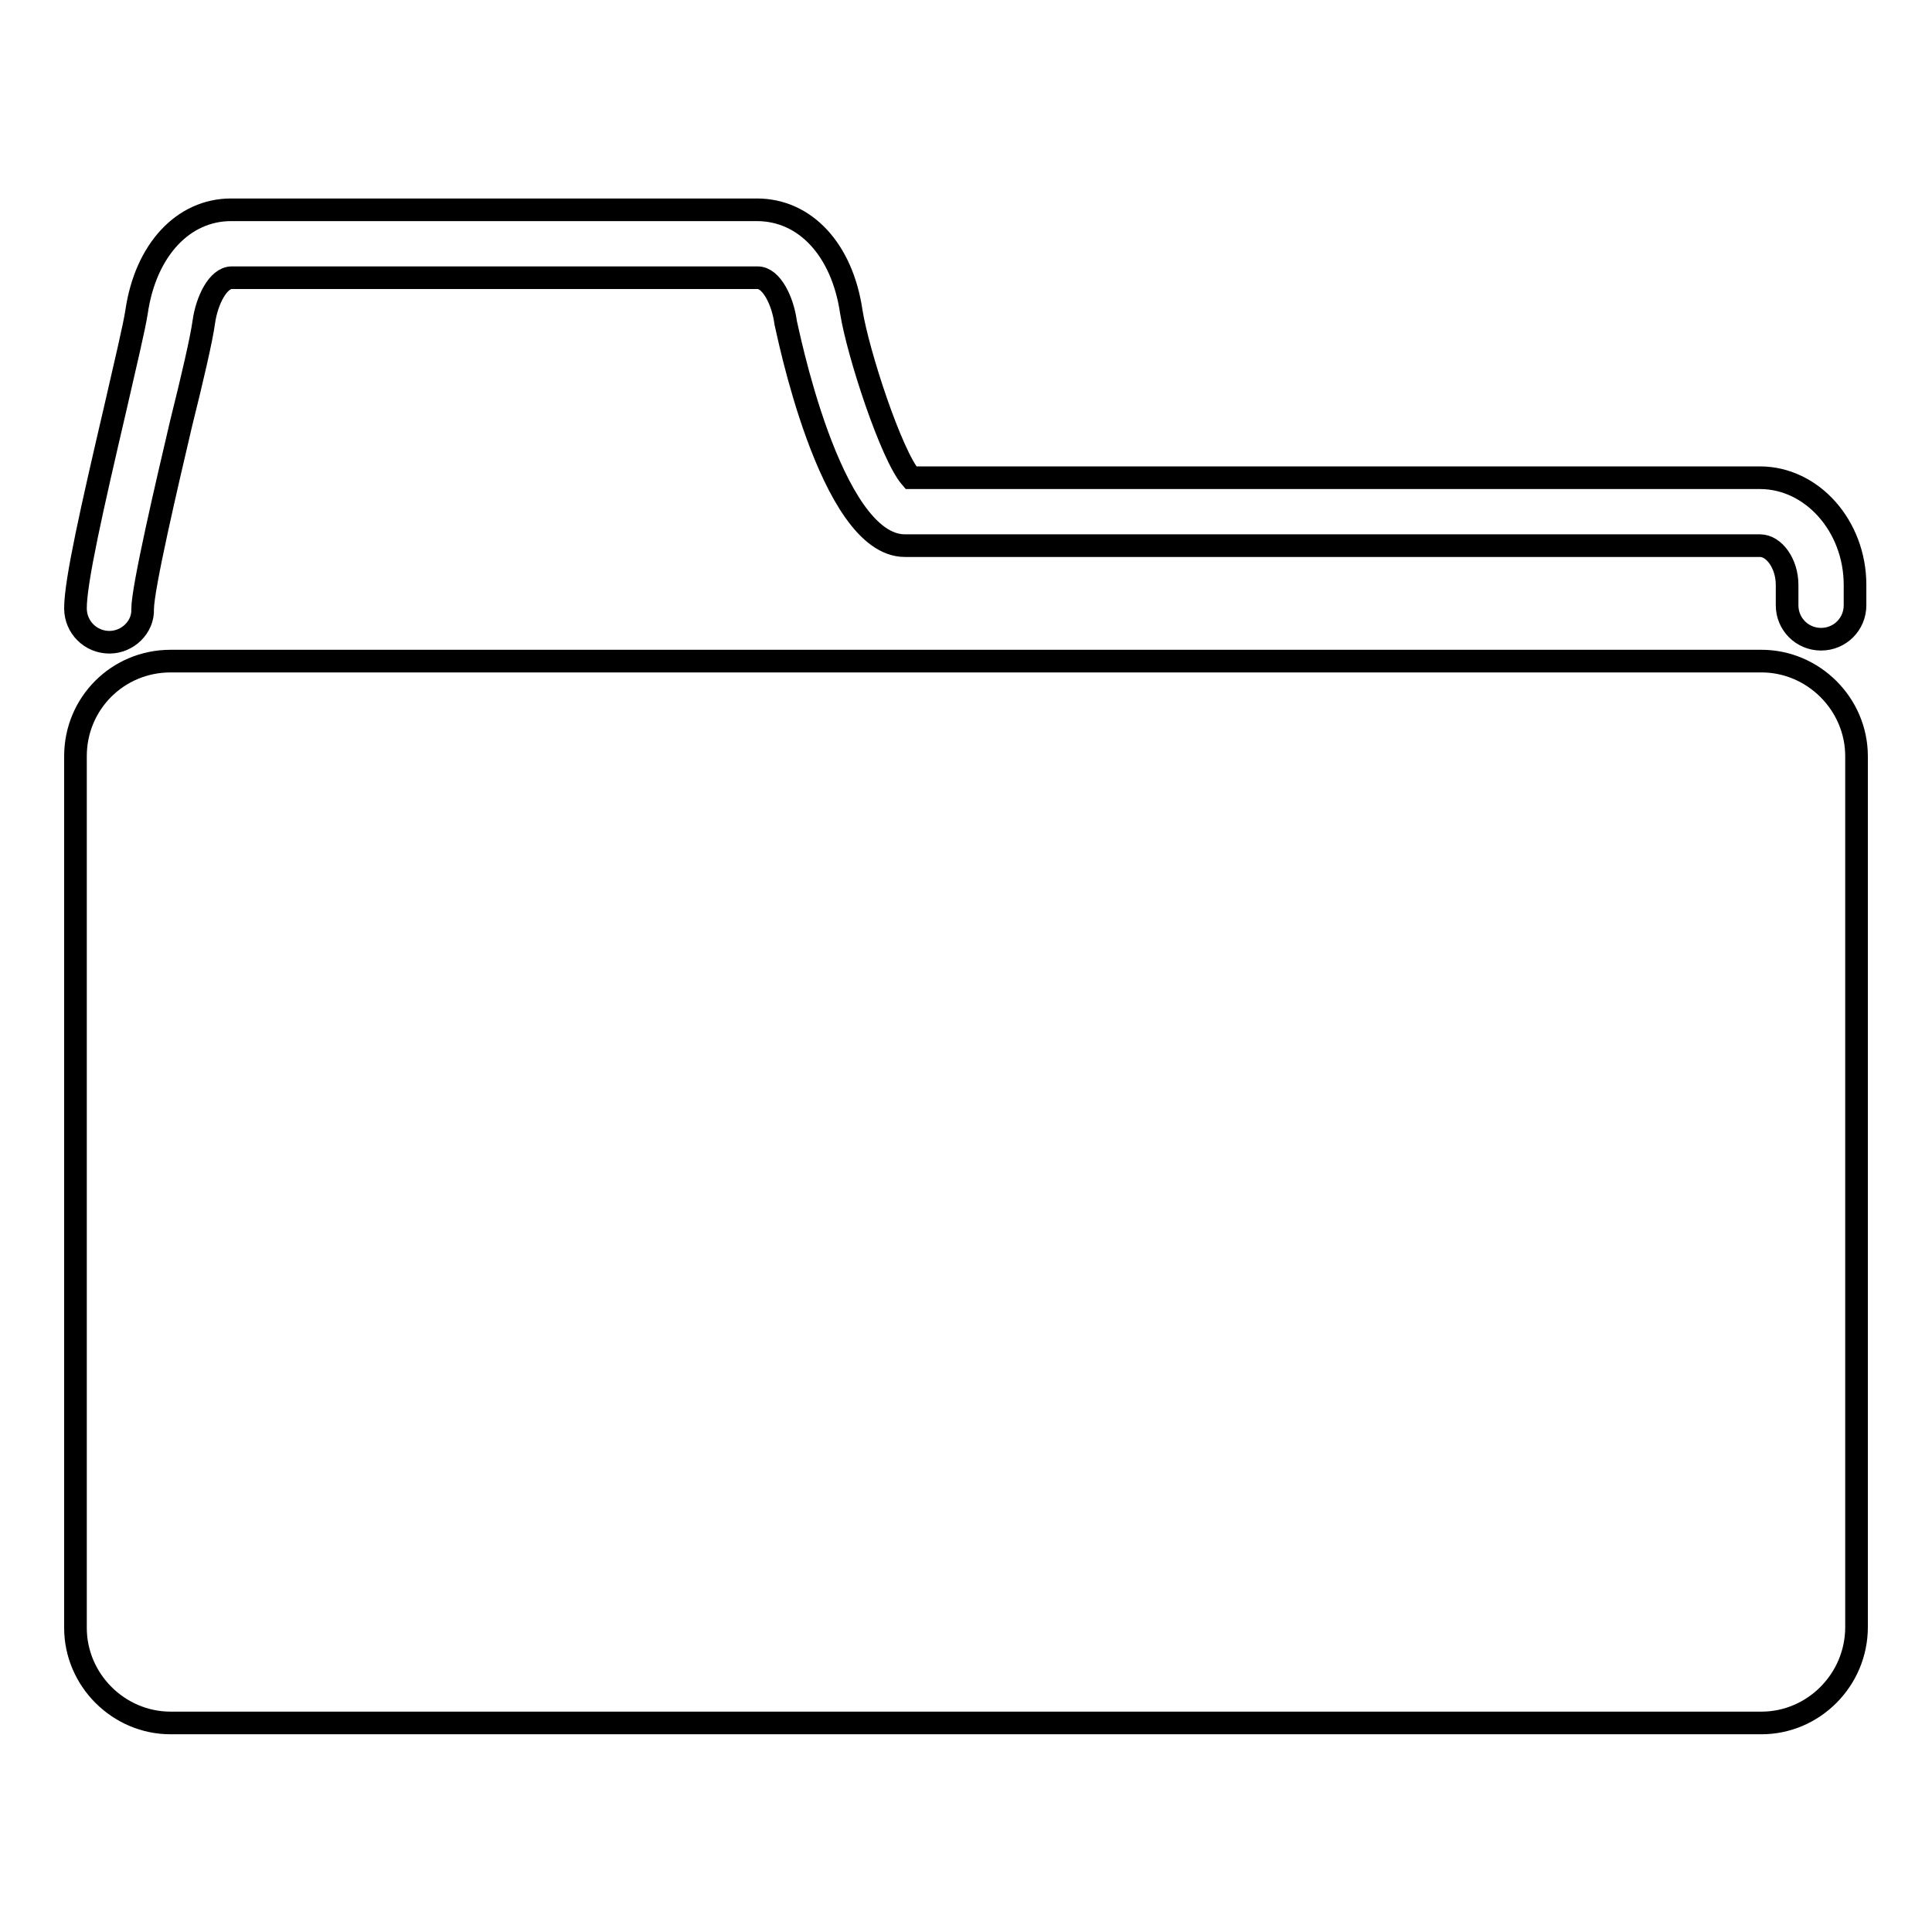
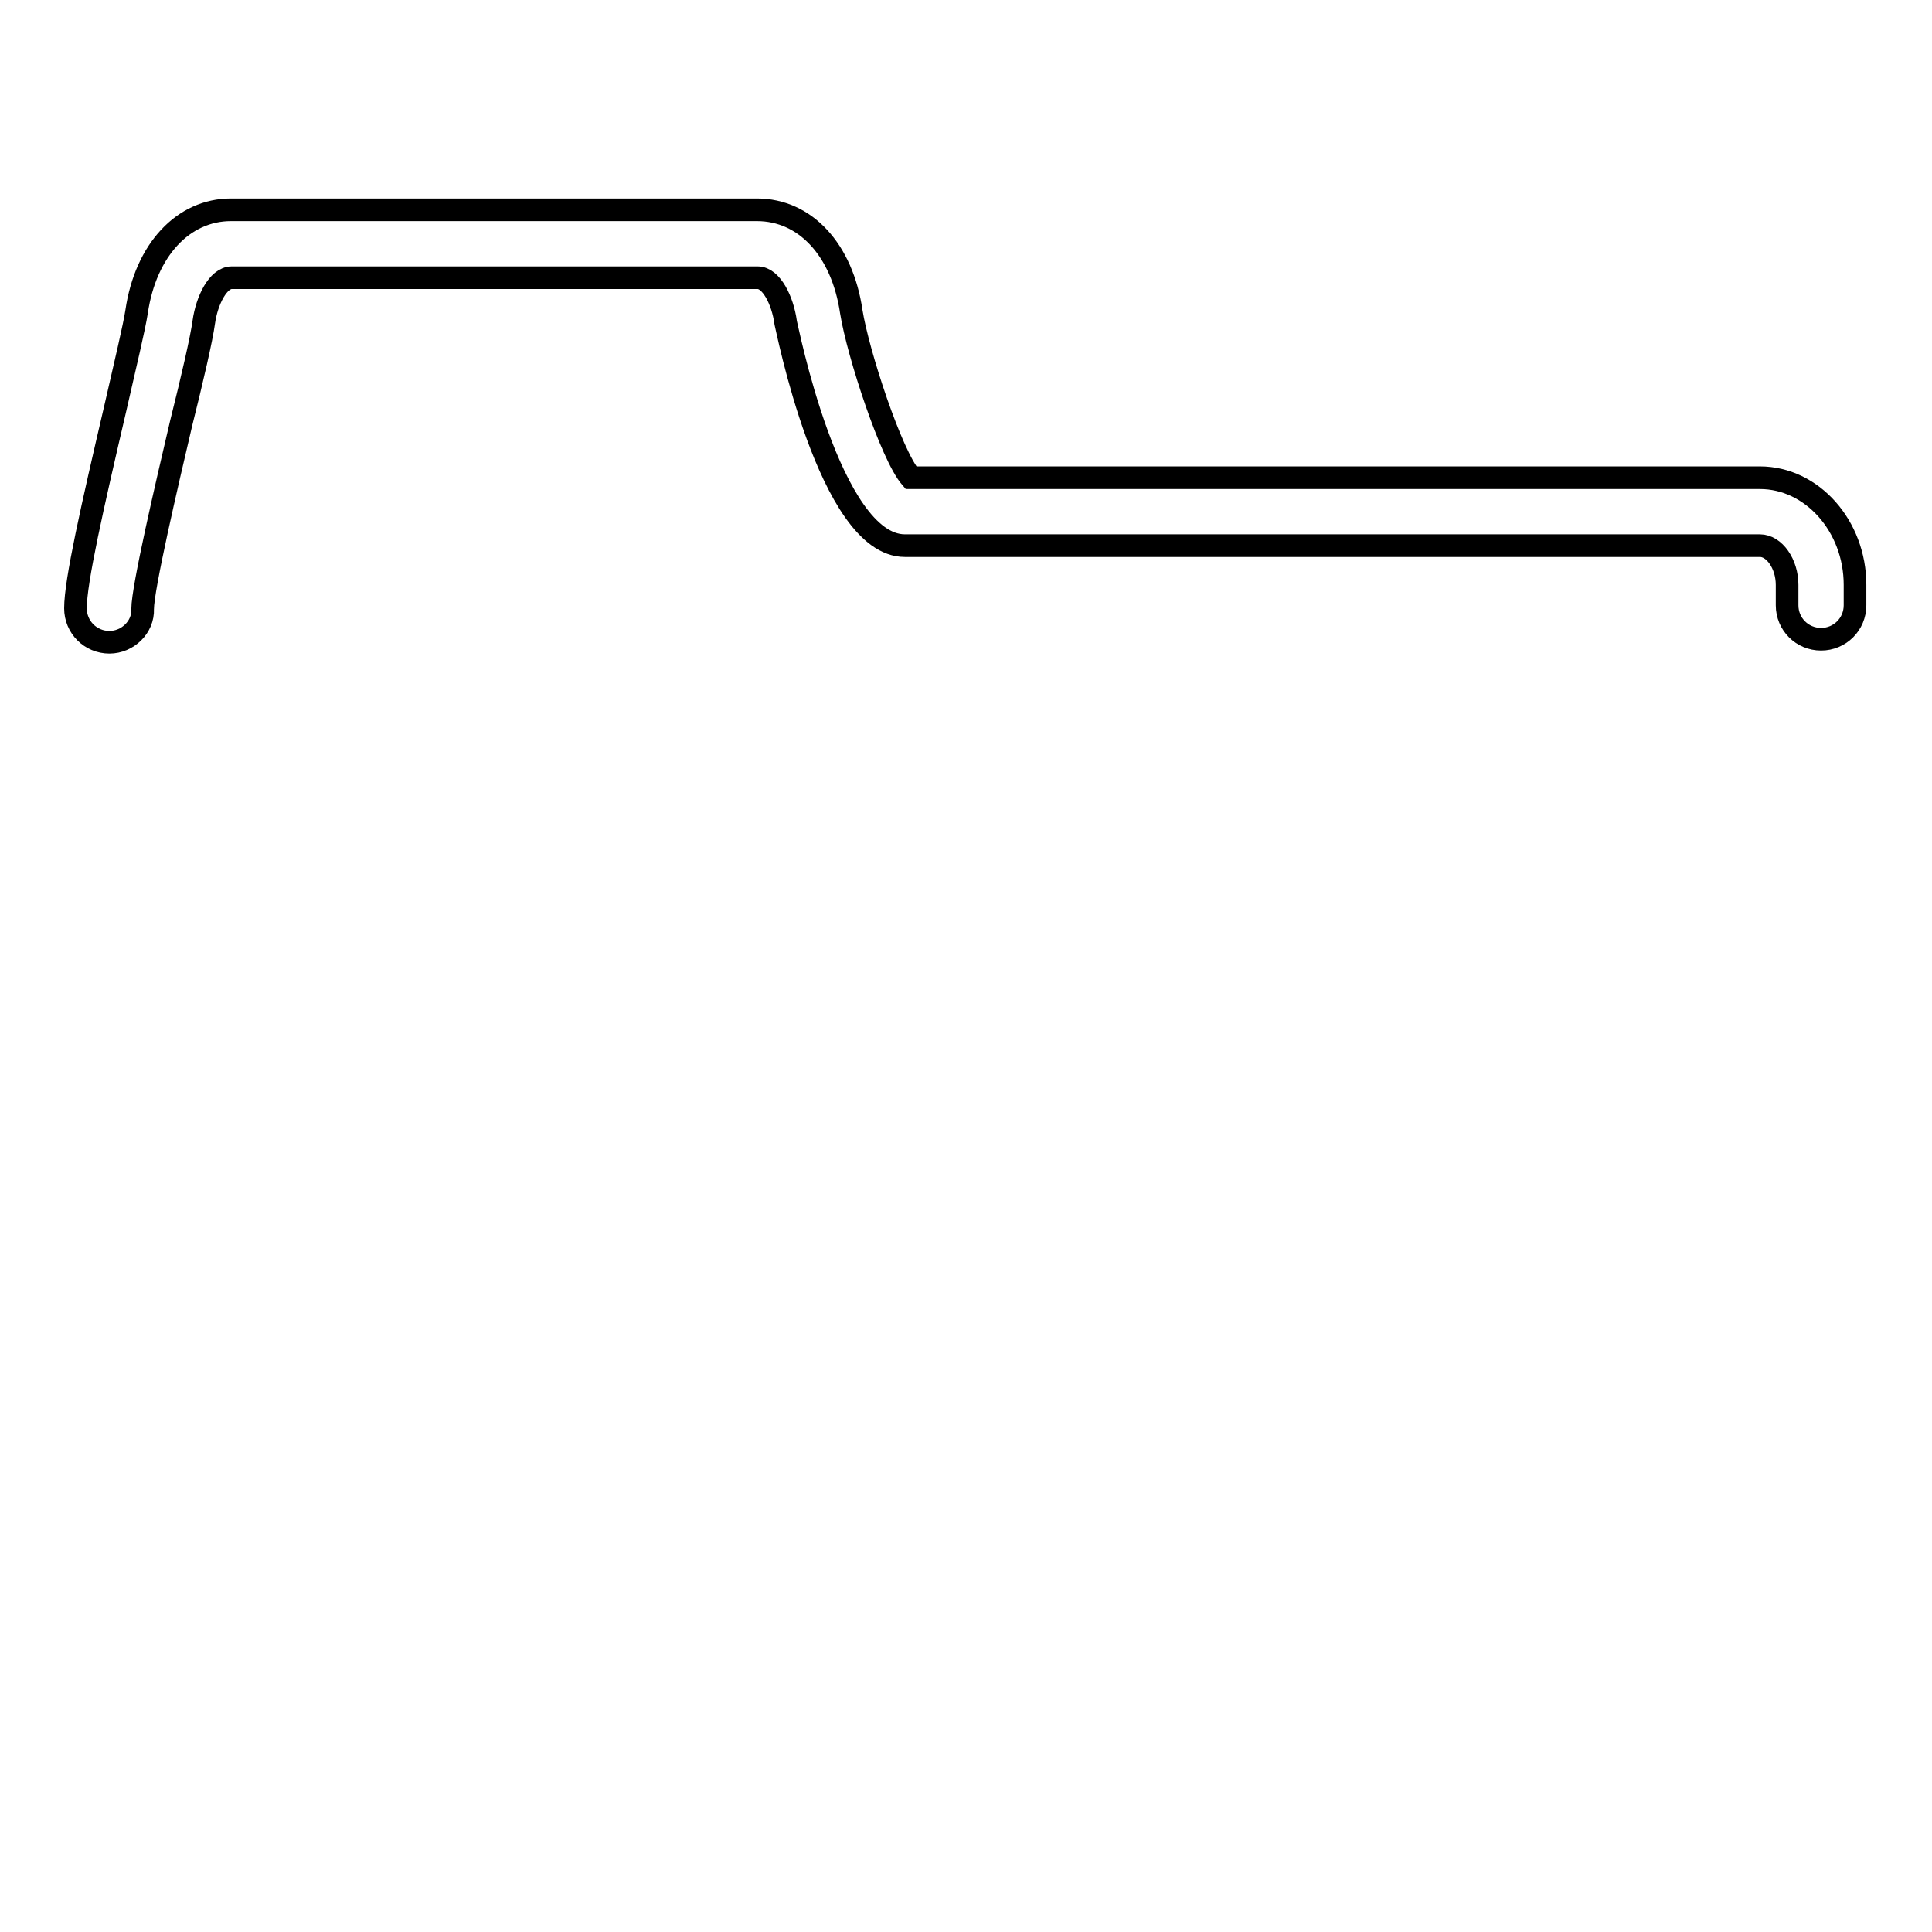
<svg xmlns="http://www.w3.org/2000/svg" version="1.1" x="0px" y="0px" viewBox="0 0 256 256" enable-background="new 0 0 256 256" xml:space="preserve">
  <g>
    <g>
-       <path stroke-width="3" fill-opacity="0" stroke="#000000" d="M233.4,228.3H22.6c-6.9,0-12.6-5.7-12.6-12.6V100.2c0-7,5.6-12.6,12.6-12.6h210.8c6.9,0,12.6,5.7,12.6,12.6v115.4C246,222.6,240.3,228.3,233.4,228.3z" />
      <path stroke-width="3" fill-opacity="0" stroke="#000000" d="M14.5,85.1c-2.5,0-4.5-2-4.5-4.5c0-3.6,2.2-13.3,5.3-26.6c1.3-5.7,2.5-10.7,2.8-12.7c1.2-8.2,6.2-13.5,12.5-13.5h69.7c6.4,0,11.3,5.3,12.5,13.5c0.9,5.6,5.3,19,7.9,22h112.5c6.9,0,12.6,6.4,12.6,14.2v2.7c0,2.5-2,4.5-4.5,4.5s-4.5-2-4.5-4.5v-2.7c0-2.8-1.7-5.2-3.6-5.2H119.9c-10,0-15.7-29.3-15.8-29.6c-0.4-2.9-1.9-5.9-3.7-5.9H30.7c-1.8,0-3.3,3-3.7,5.9c-0.3,2.2-1.5,7.4-3,13.4c-1.9,8.1-5.1,21.8-5.1,24.6C19,83.1,16.9,85.1,14.5,85.1z" />
    </g>
  </g>
</svg>